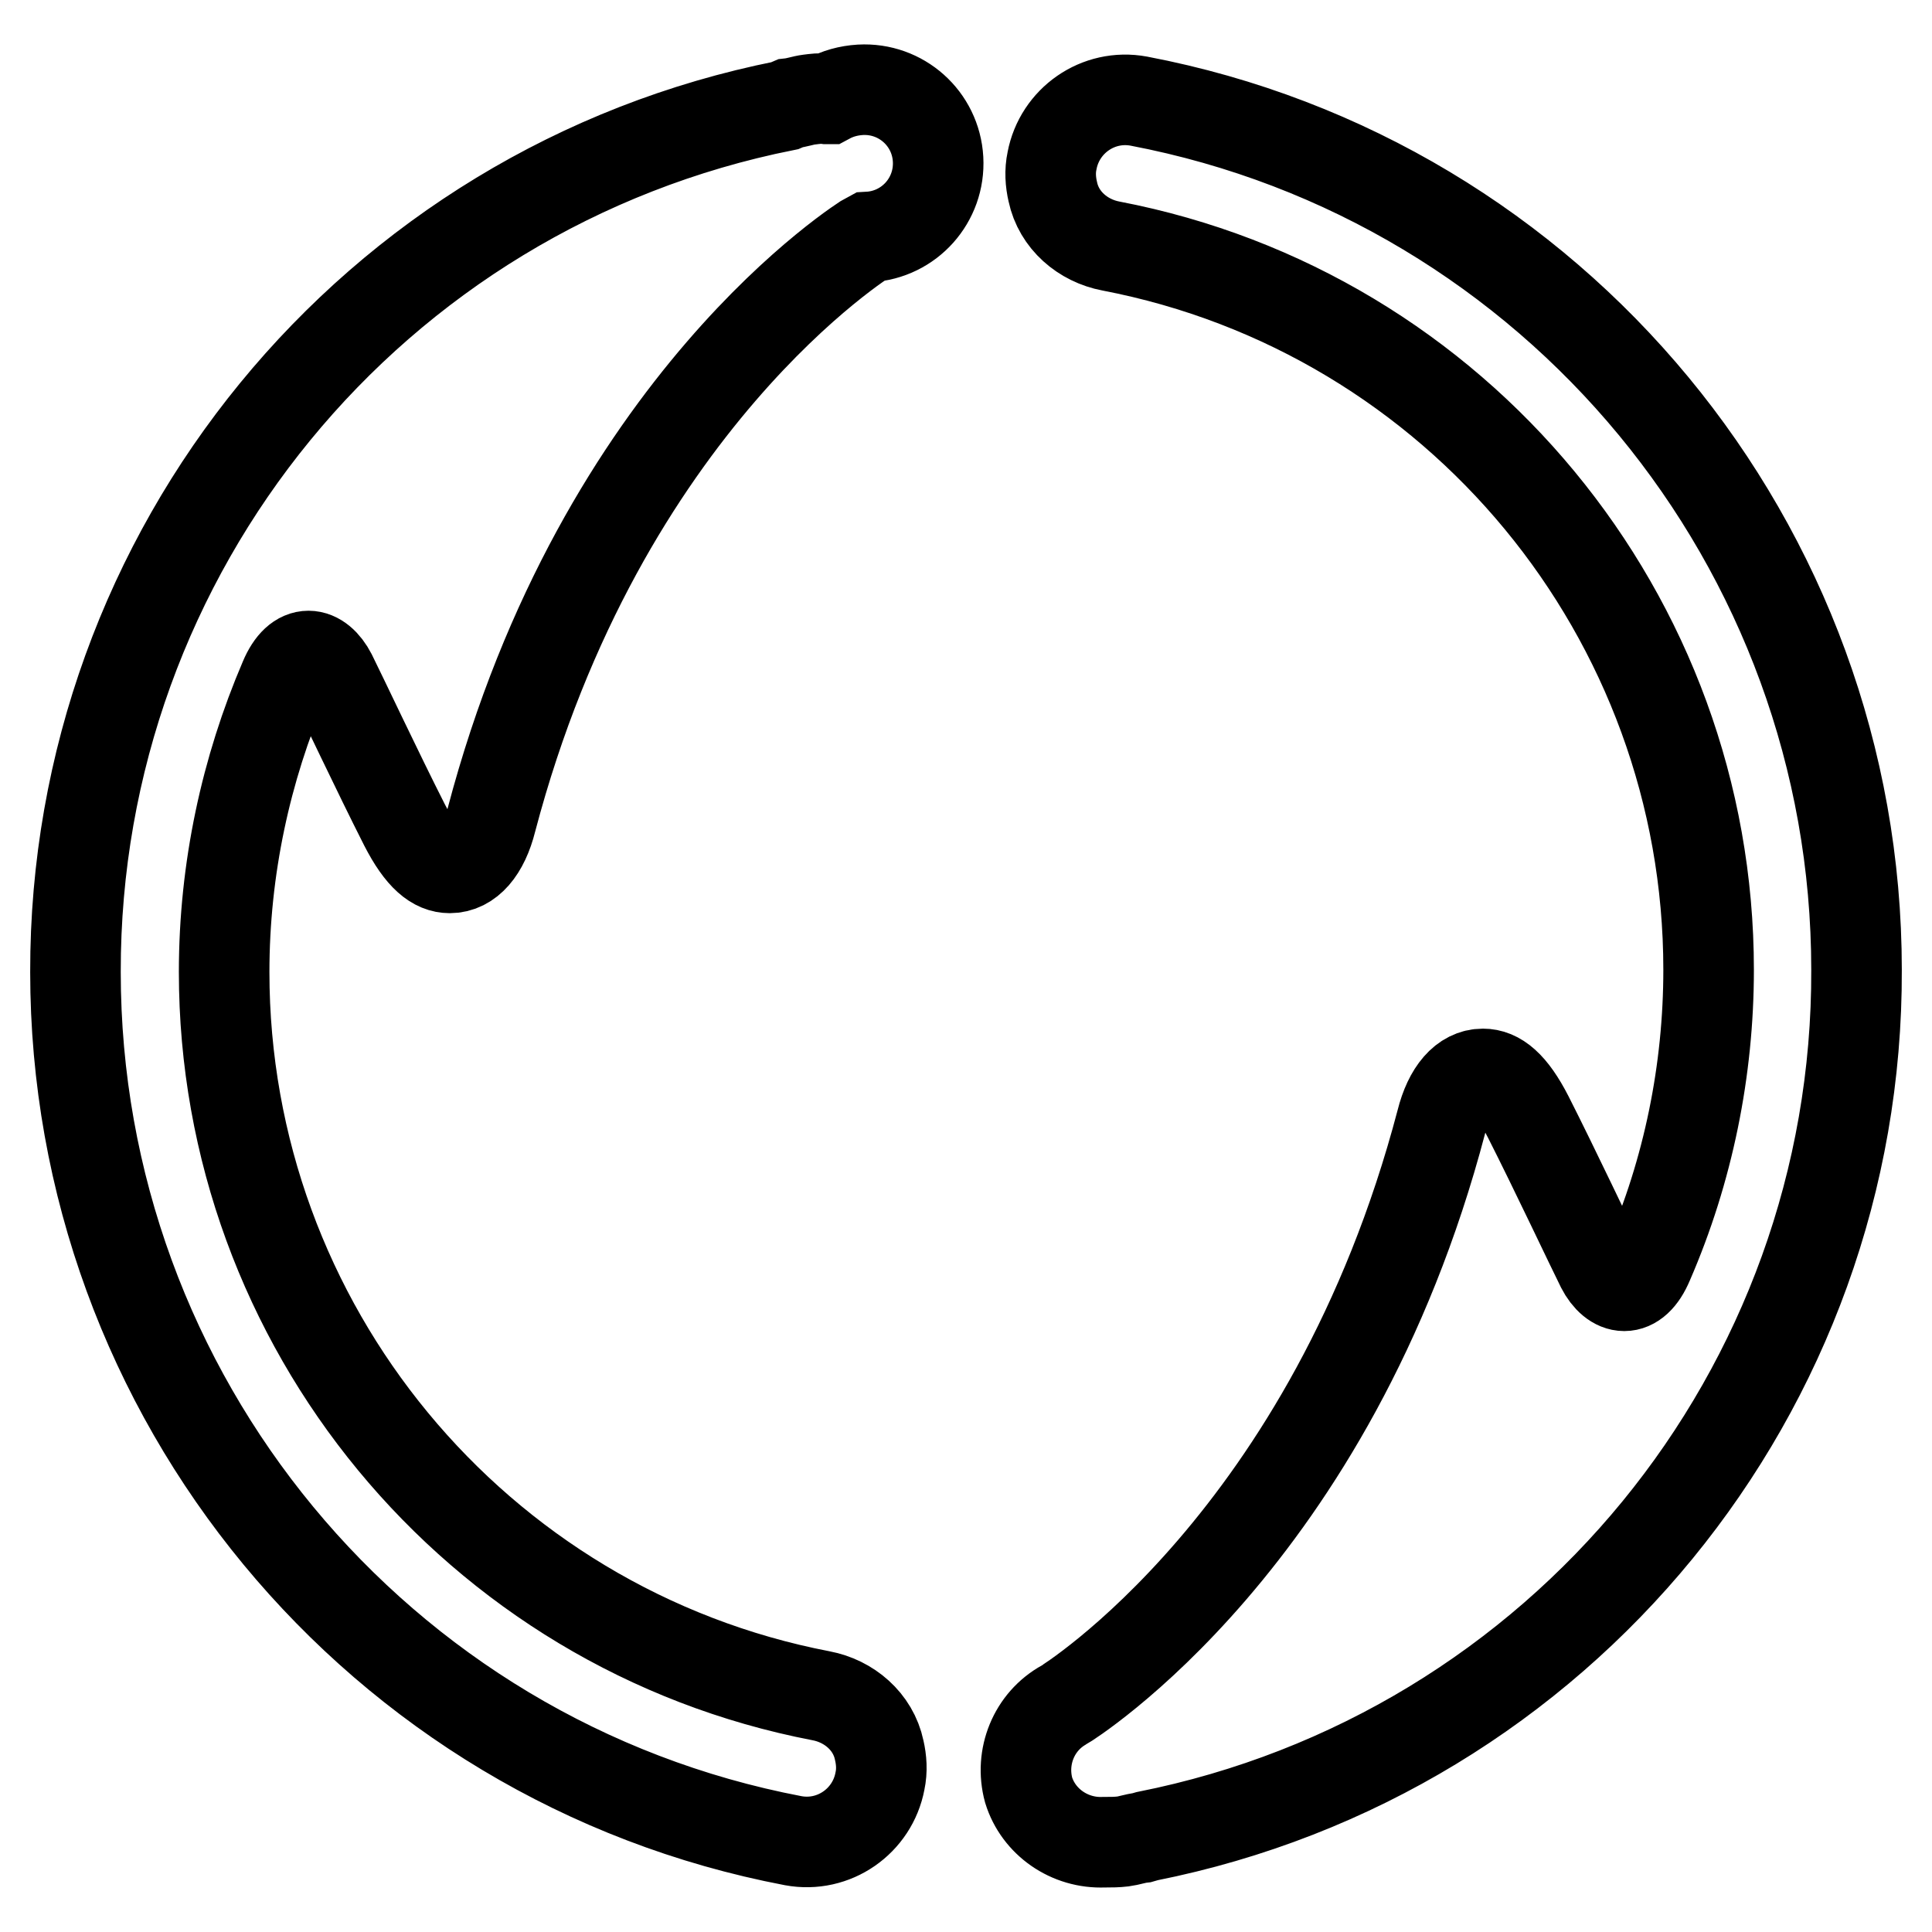
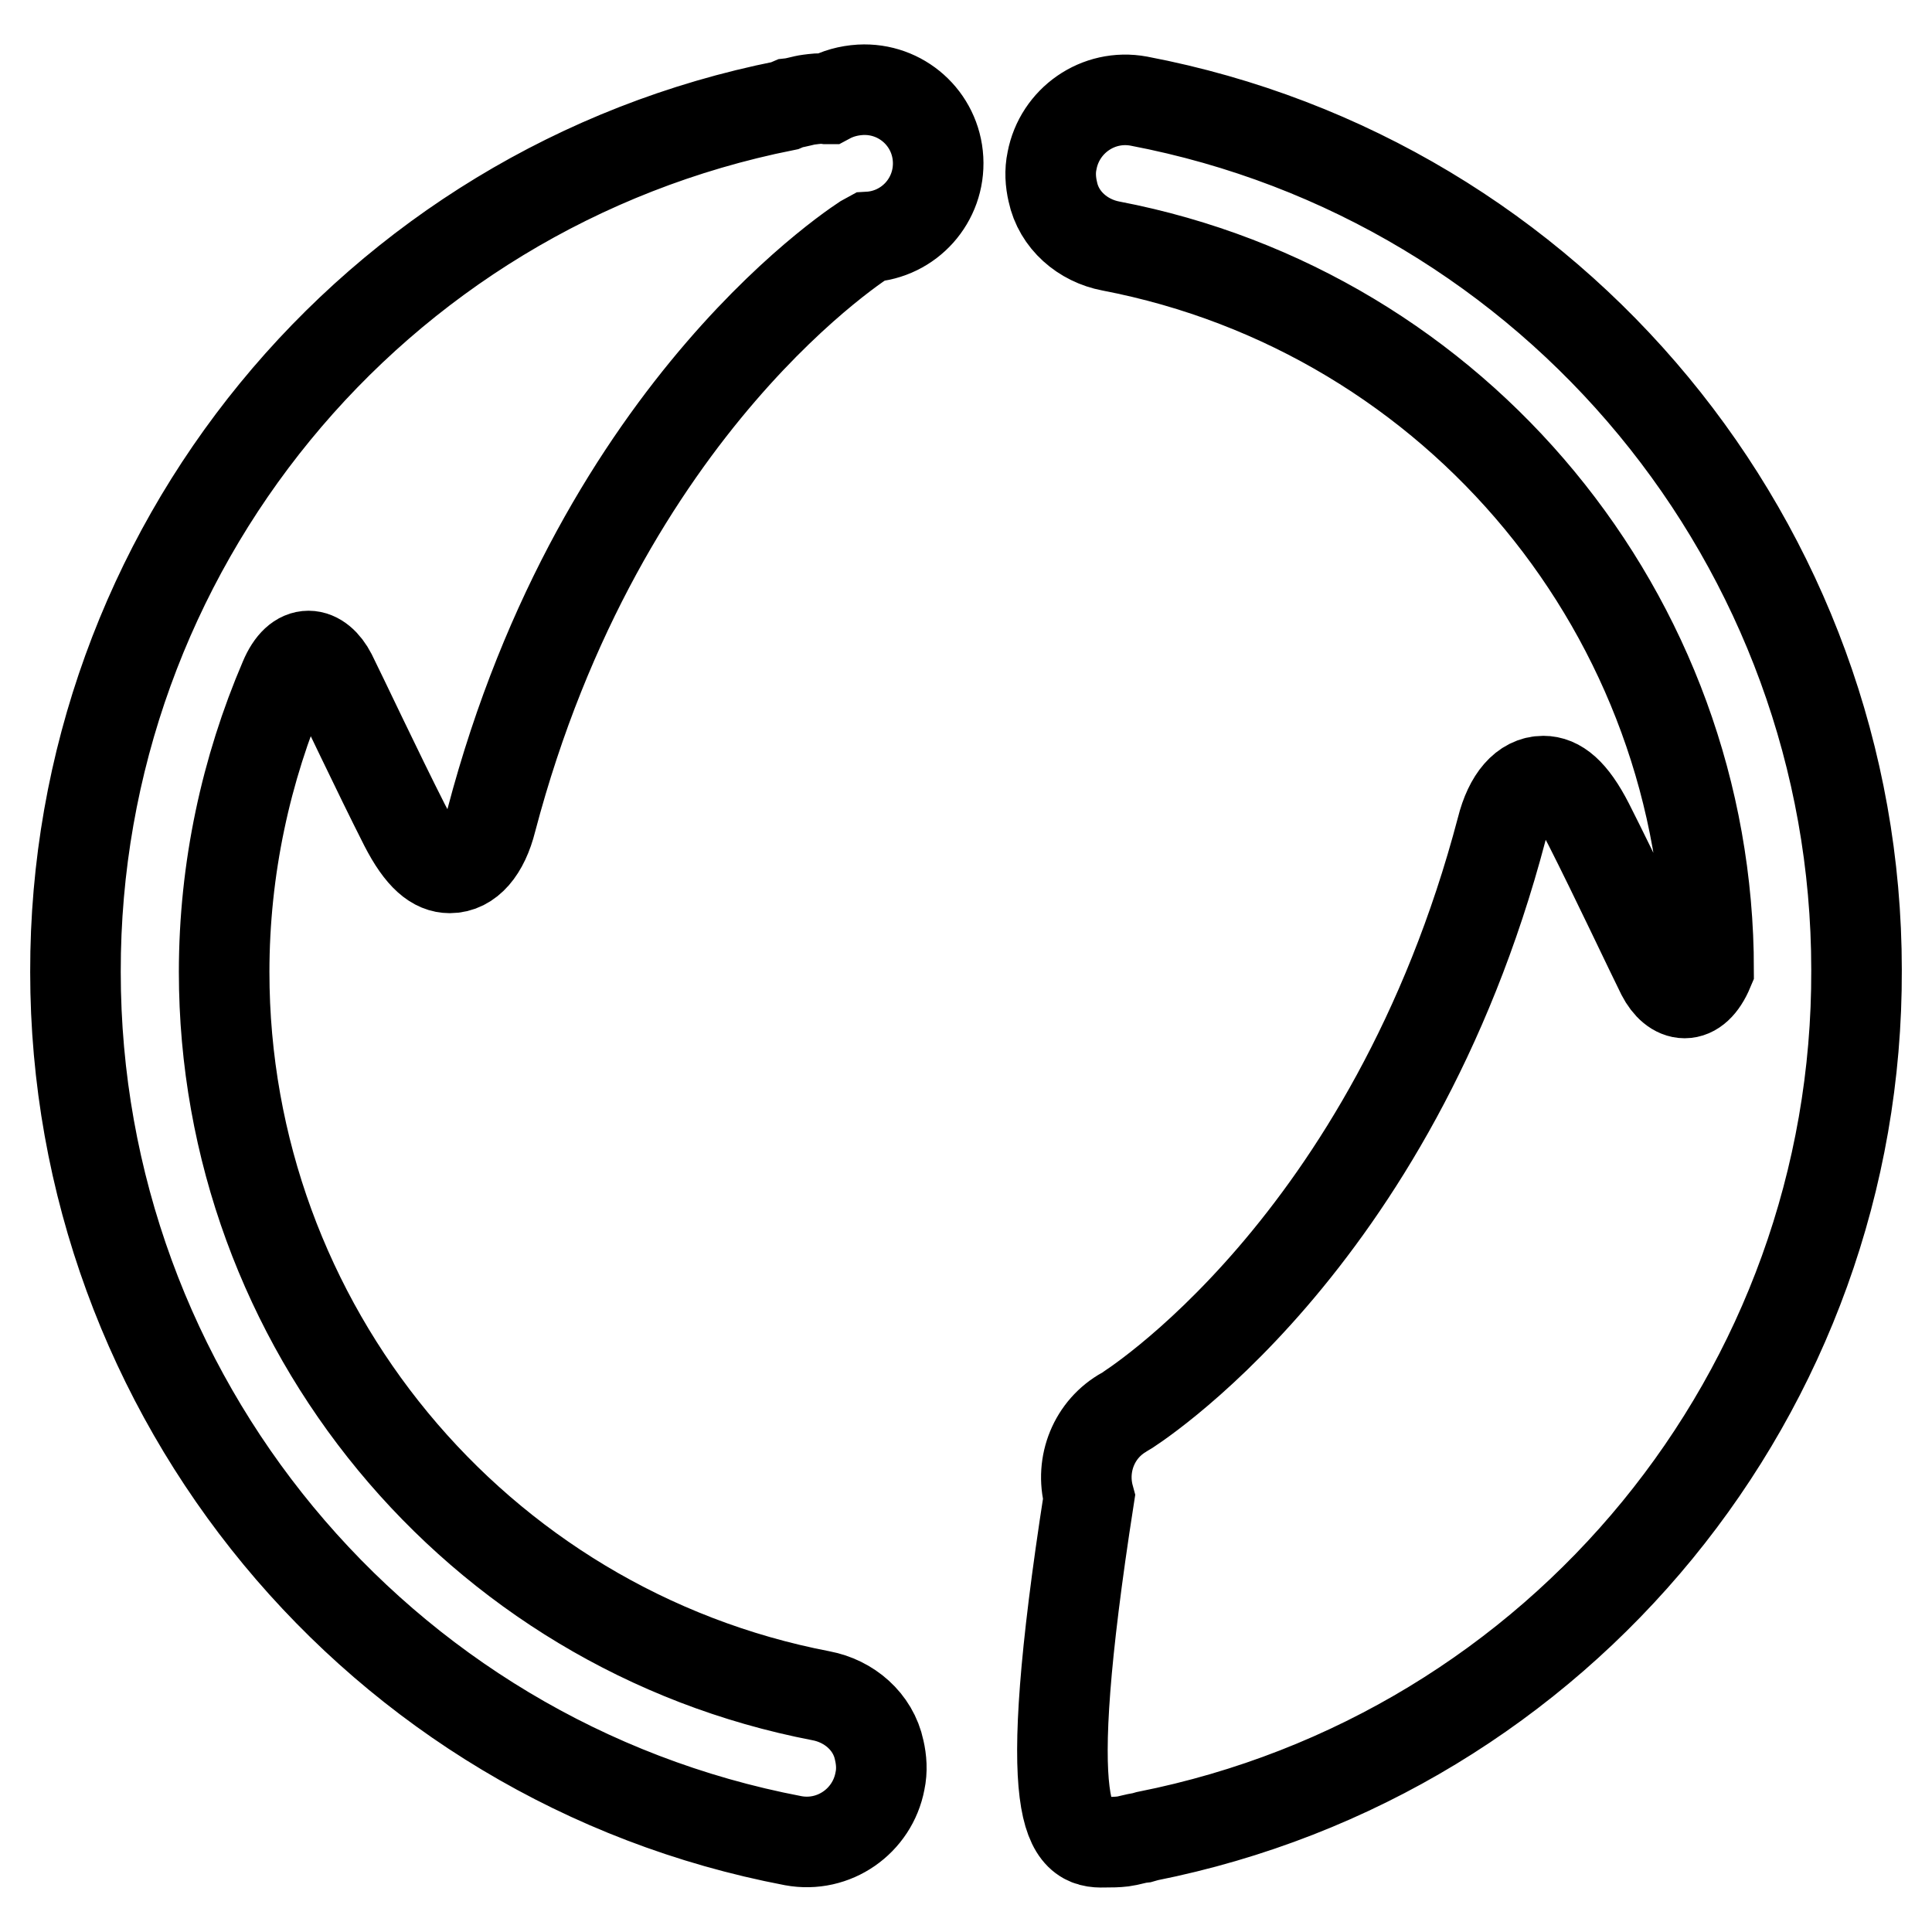
<svg xmlns="http://www.w3.org/2000/svg" version="1.1" x="0px" y="0px" viewBox="0 0 256 256" enable-background="new 0 0 256 256" xml:space="preserve">
  <g>
-     <path stroke-width="12" fill-opacity="0" stroke="#000000" d="M109.7,13.1l-0.2,0c-0.8-0.1-1.5,0-2.3,0.1c-0.8,0.1-1.6,0.4-2.5,0.5L104,14C49.3,24.9,9.9,73,10,128.8 c0,56.2,40,104.6,95.1,115.1c5.4,1,10.5-2.6,11.5-7.9c0.3-1.4,0.2-2.8-0.1-4.1c-0.8-3.8-4-6.5-7.7-7.2 c-45.8-8.8-79.1-49.1-79.1-95.9c0-13.7,2.9-26.9,8-38.8c1.8-4.3,4.6-3.7,6.2-0.6c1.3,2.6,6.2,13,9.7,19.9c2.2,4.3,4.1,5.7,6,5.7 c2.5,0,4.5-2.3,5.5-6.3c14.6-55.5,49.8-77.2,50-77.3c5.4-0.3,9.5-4.9,9.2-10.3c-0.3-5.4-4.9-9.5-10.3-9.2 C112.4,12,111,12.4,109.7,13.1L109.7,13.1z M146.3,244.1l0.2,0c0.7,0,1.5,0,2.3-0.1c0.8-0.1,1.6-0.4,2.5-0.5l0.7-0.2 c54.8-10.9,94.2-59,94-114.8c0-56.2-40-104.6-95.1-115.1c-5.4-1-10.5,2.6-11.5,7.9c-0.3,1.4-0.2,2.8,0.1,4.1c0.8,3.8,4,6.5,7.7,7.2 c45.9,8.8,79.2,49.1,79.2,95.9c0,13.3-2.7,26.6-8,38.8c-1.8,4.3-4.6,3.7-6.2,0.6c-1.3-2.6-6.2-13-9.7-19.9c-2.2-4.3-4.1-5.7-6-5.7 c-2.5,0-4.5,2.3-5.5,6.3c-14.6,55.5-49.8,77.2-50,77.3c-4,2.2-5.9,6.9-4.7,11.3C137.6,241.4,141.7,244.3,146.3,244.1L146.3,244.1z" />
+     <path stroke-width="12" fill-opacity="0" stroke="#000000" d="M109.7,13.1l-0.2,0c-0.8-0.1-1.5,0-2.3,0.1c-0.8,0.1-1.6,0.4-2.5,0.5L104,14C49.3,24.9,9.9,73,10,128.8 c0,56.2,40,104.6,95.1,115.1c5.4,1,10.5-2.6,11.5-7.9c0.3-1.4,0.2-2.8-0.1-4.1c-0.8-3.8-4-6.5-7.7-7.2 c-45.8-8.8-79.1-49.1-79.1-95.9c0-13.7,2.9-26.9,8-38.8c1.8-4.3,4.6-3.7,6.2-0.6c1.3,2.6,6.2,13,9.7,19.9c2.2,4.3,4.1,5.7,6,5.7 c2.5,0,4.5-2.3,5.5-6.3c14.6-55.5,49.8-77.2,50-77.3c5.4-0.3,9.5-4.9,9.2-10.3c-0.3-5.4-4.9-9.5-10.3-9.2 C112.4,12,111,12.4,109.7,13.1L109.7,13.1z M146.3,244.1l0.2,0c0.7,0,1.5,0,2.3-0.1c0.8-0.1,1.6-0.4,2.5-0.5l0.7-0.2 c54.8-10.9,94.2-59,94-114.8c0-56.2-40-104.6-95.1-115.1c-5.4-1-10.5,2.6-11.5,7.9c-0.3,1.4-0.2,2.8,0.1,4.1c0.8,3.8,4,6.5,7.7,7.2 c45.9,8.8,79.2,49.1,79.2,95.9c-1.8,4.3-4.6,3.7-6.2,0.6c-1.3-2.6-6.2-13-9.7-19.9c-2.2-4.3-4.1-5.7-6-5.7 c-2.5,0-4.5,2.3-5.5,6.3c-14.6,55.5-49.8,77.2-50,77.3c-4,2.2-5.9,6.9-4.7,11.3C137.6,241.4,141.7,244.3,146.3,244.1L146.3,244.1z" />
  </g>
</svg>